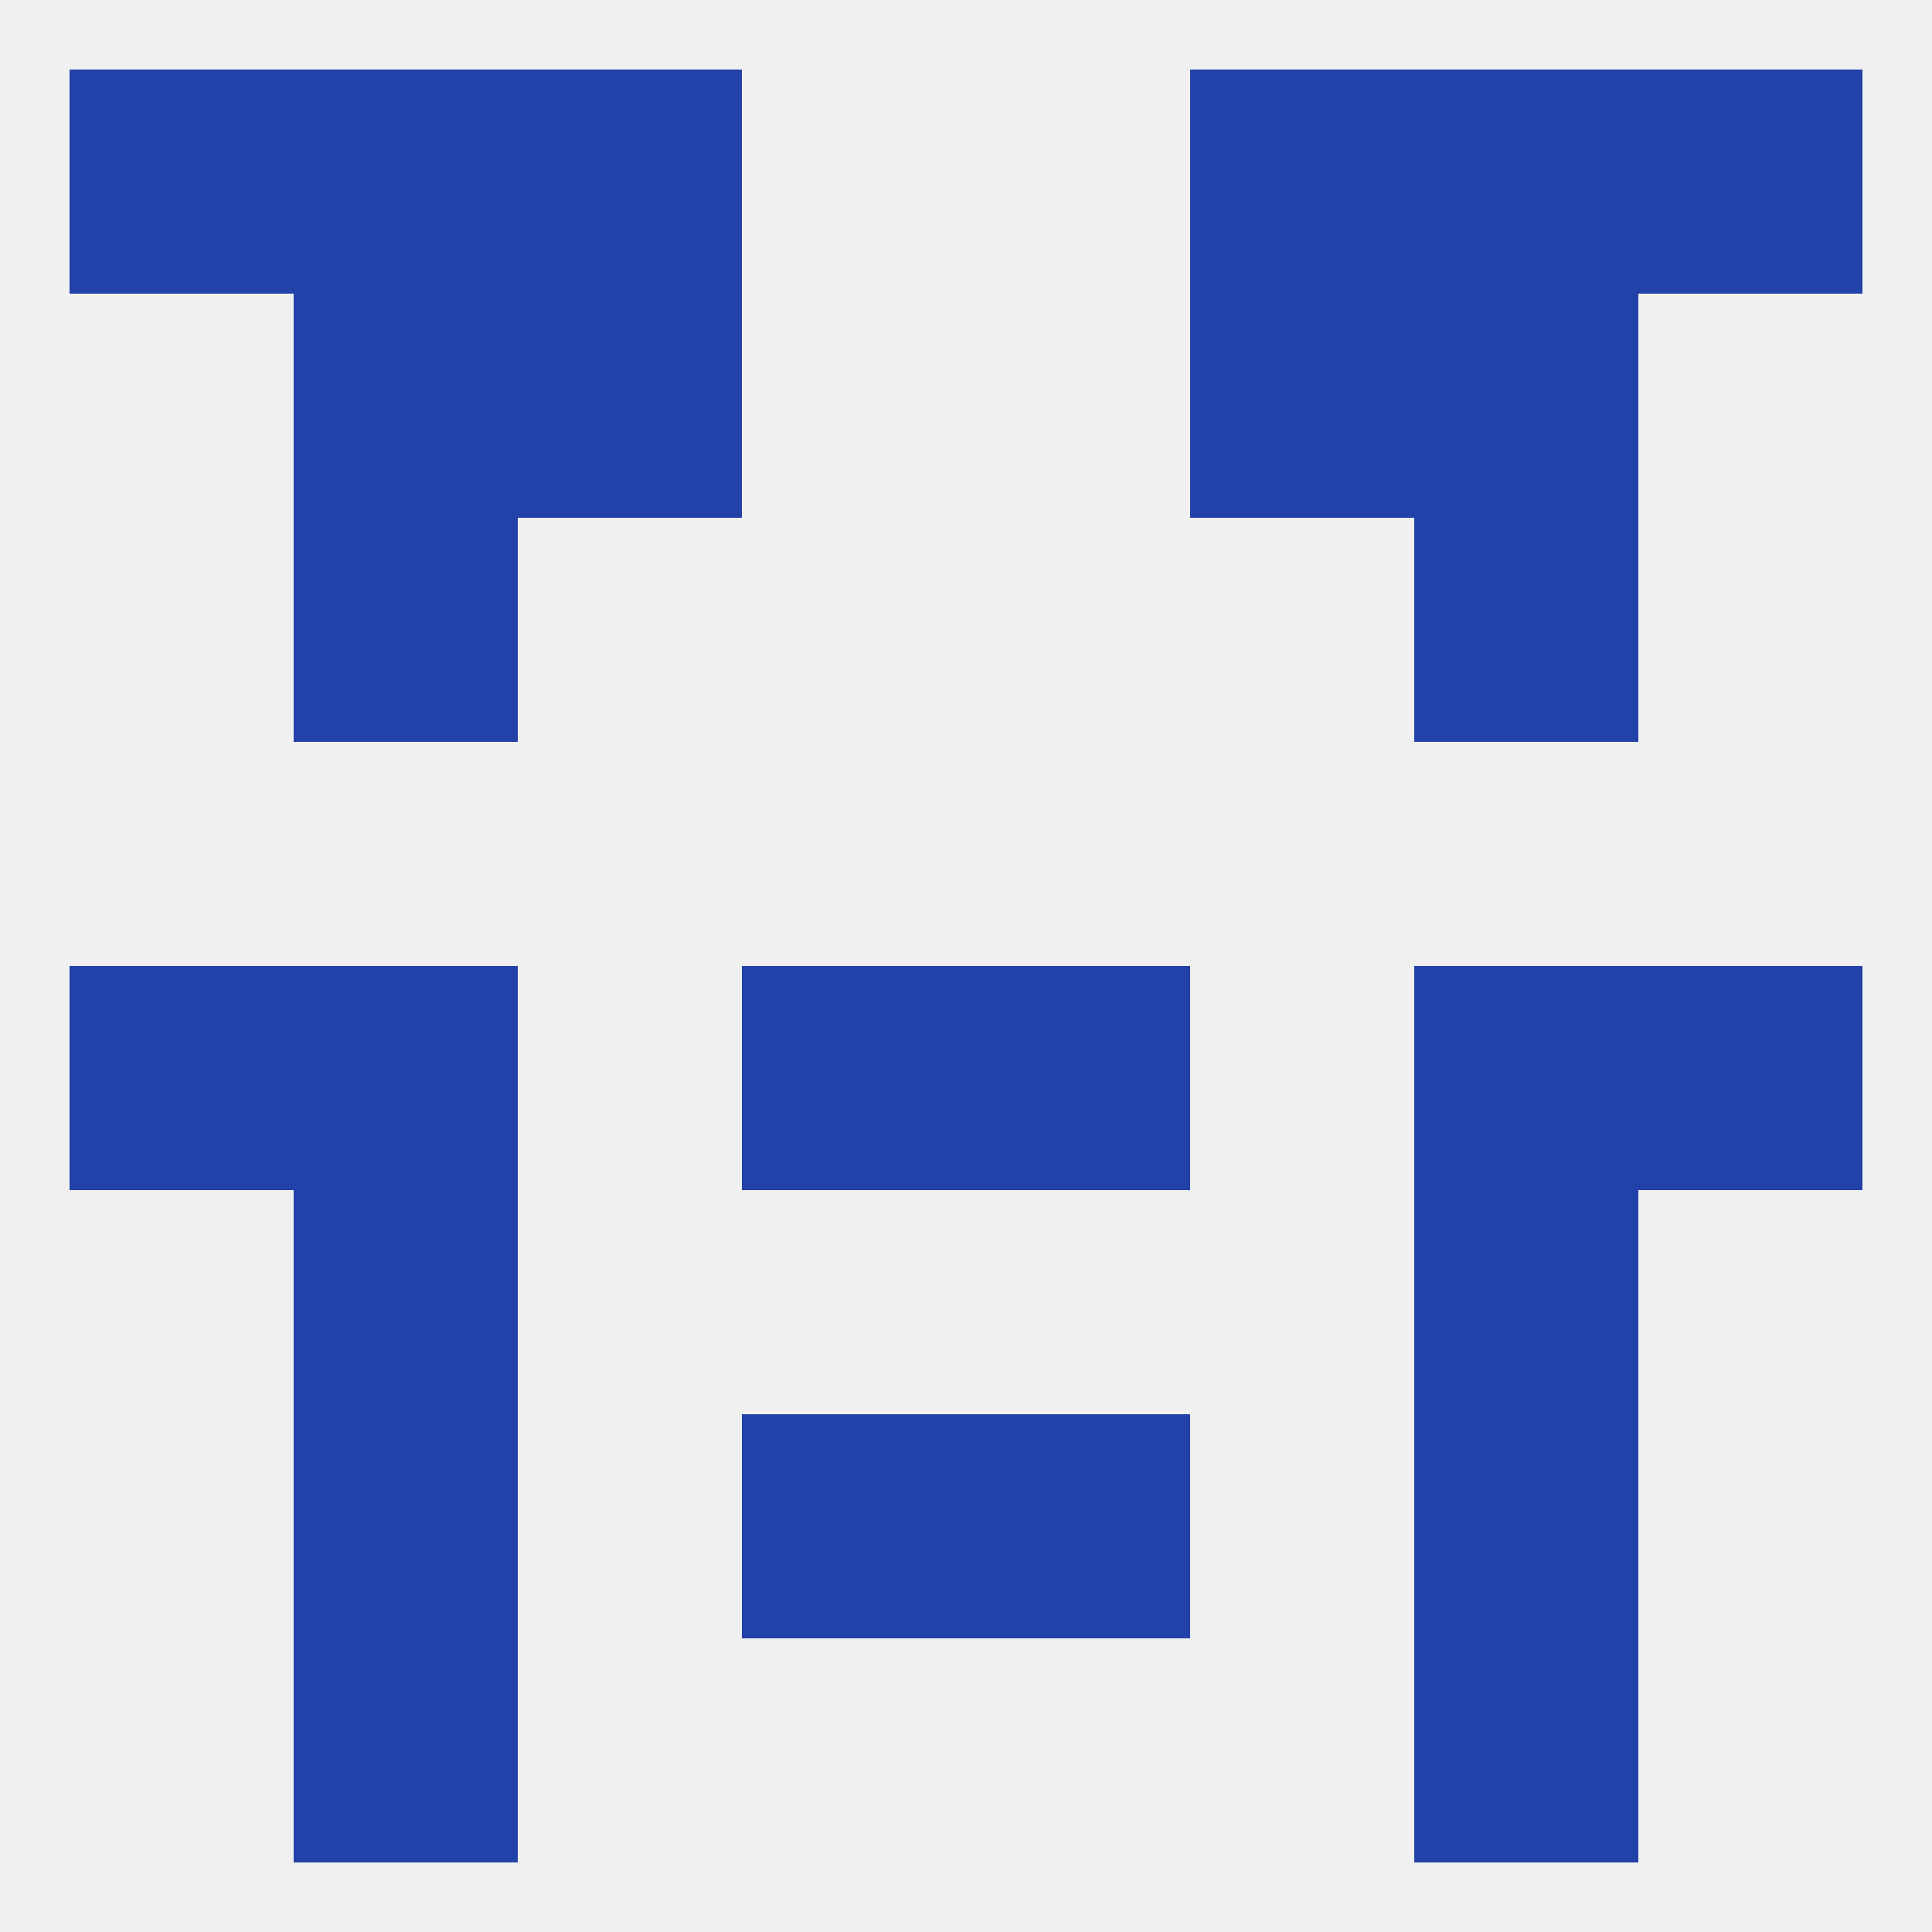
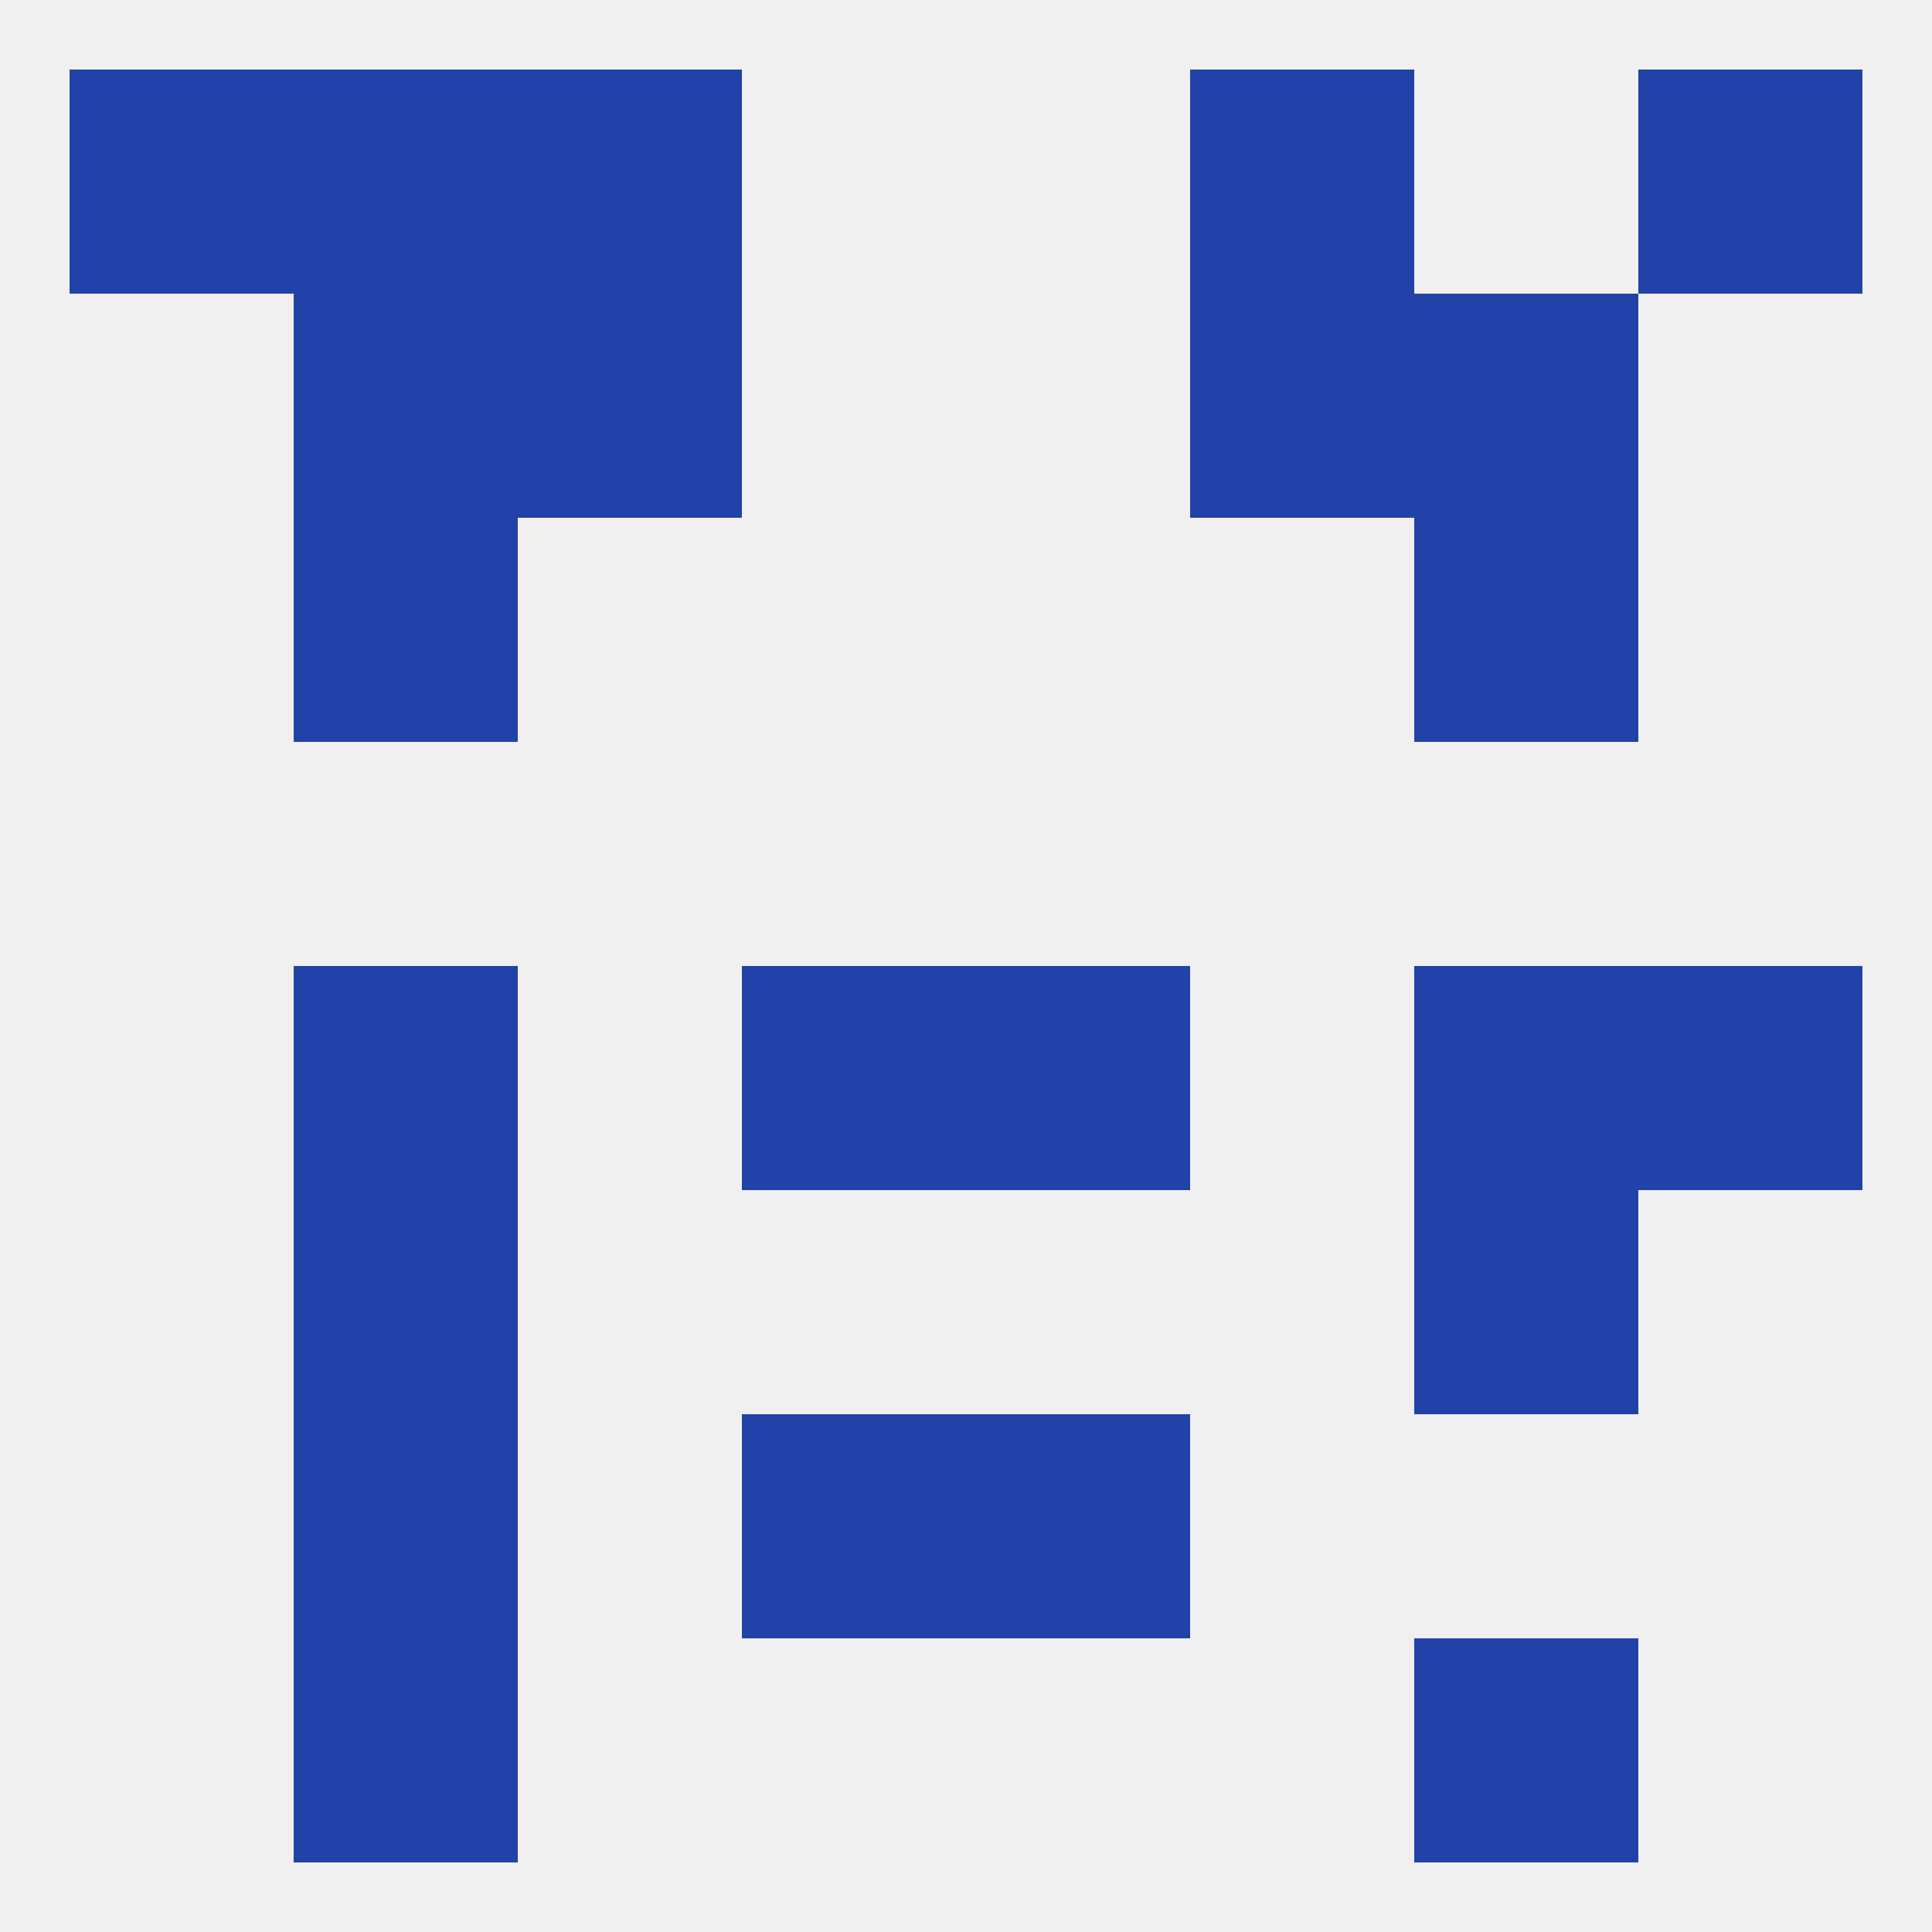
<svg xmlns="http://www.w3.org/2000/svg" version="1.1" baseprofile="full" width="250" height="250" viewBox="0 0 250 250">
  <rect width="100%" height="100%" fill="rgba(240,240,240,255)" />
  <rect x="183" y="38" width="29" height="29" fill="rgba(34,66,169,255)" />
  <rect x="67" y="38" width="29" height="29" fill="rgba(34,66,169,255)" />
  <rect x="154" y="38" width="29" height="29" fill="rgba(34,66,169,255)" />
  <rect x="38" y="38" width="29" height="29" fill="rgba(34,66,169,255)" />
  <rect x="183" y="212" width="29" height="29" fill="rgba(34,66,169,255)" />
  <rect x="38" y="212" width="29" height="29" fill="rgba(34,66,169,255)" />
  <rect x="183" y="154" width="29" height="29" fill="rgba(34,66,169,255)" />
  <rect x="38" y="154" width="29" height="29" fill="rgba(34,66,169,255)" />
  <rect x="183" y="125" width="29" height="29" fill="rgba(34,66,169,255)" />
  <rect x="96" y="125" width="29" height="29" fill="rgba(34,66,169,255)" />
  <rect x="125" y="125" width="29" height="29" fill="rgba(34,66,169,255)" />
-   <rect x="9" y="125" width="29" height="29" fill="rgba(34,66,169,255)" />
  <rect x="212" y="125" width="29" height="29" fill="rgba(34,66,169,255)" />
  <rect x="38" y="125" width="29" height="29" fill="rgba(34,66,169,255)" />
  <rect x="96" y="183" width="29" height="29" fill="rgba(34,66,169,255)" />
  <rect x="125" y="183" width="29" height="29" fill="rgba(34,66,169,255)" />
  <rect x="38" y="183" width="29" height="29" fill="rgba(34,66,169,255)" />
-   <rect x="183" y="183" width="29" height="29" fill="rgba(34,66,169,255)" />
  <rect x="154" y="9" width="29" height="29" fill="rgba(34,66,169,255)" />
  <rect x="9" y="9" width="29" height="29" fill="rgba(34,66,169,255)" />
  <rect x="212" y="9" width="29" height="29" fill="rgba(34,66,169,255)" />
  <rect x="38" y="9" width="29" height="29" fill="rgba(34,66,169,255)" />
-   <rect x="183" y="9" width="29" height="29" fill="rgba(34,66,169,255)" />
  <rect x="67" y="9" width="29" height="29" fill="rgba(34,66,169,255)" />
  <rect x="38" y="67" width="29" height="29" fill="rgba(34,66,169,255)" />
  <rect x="183" y="67" width="29" height="29" fill="rgba(34,66,169,255)" />
</svg>